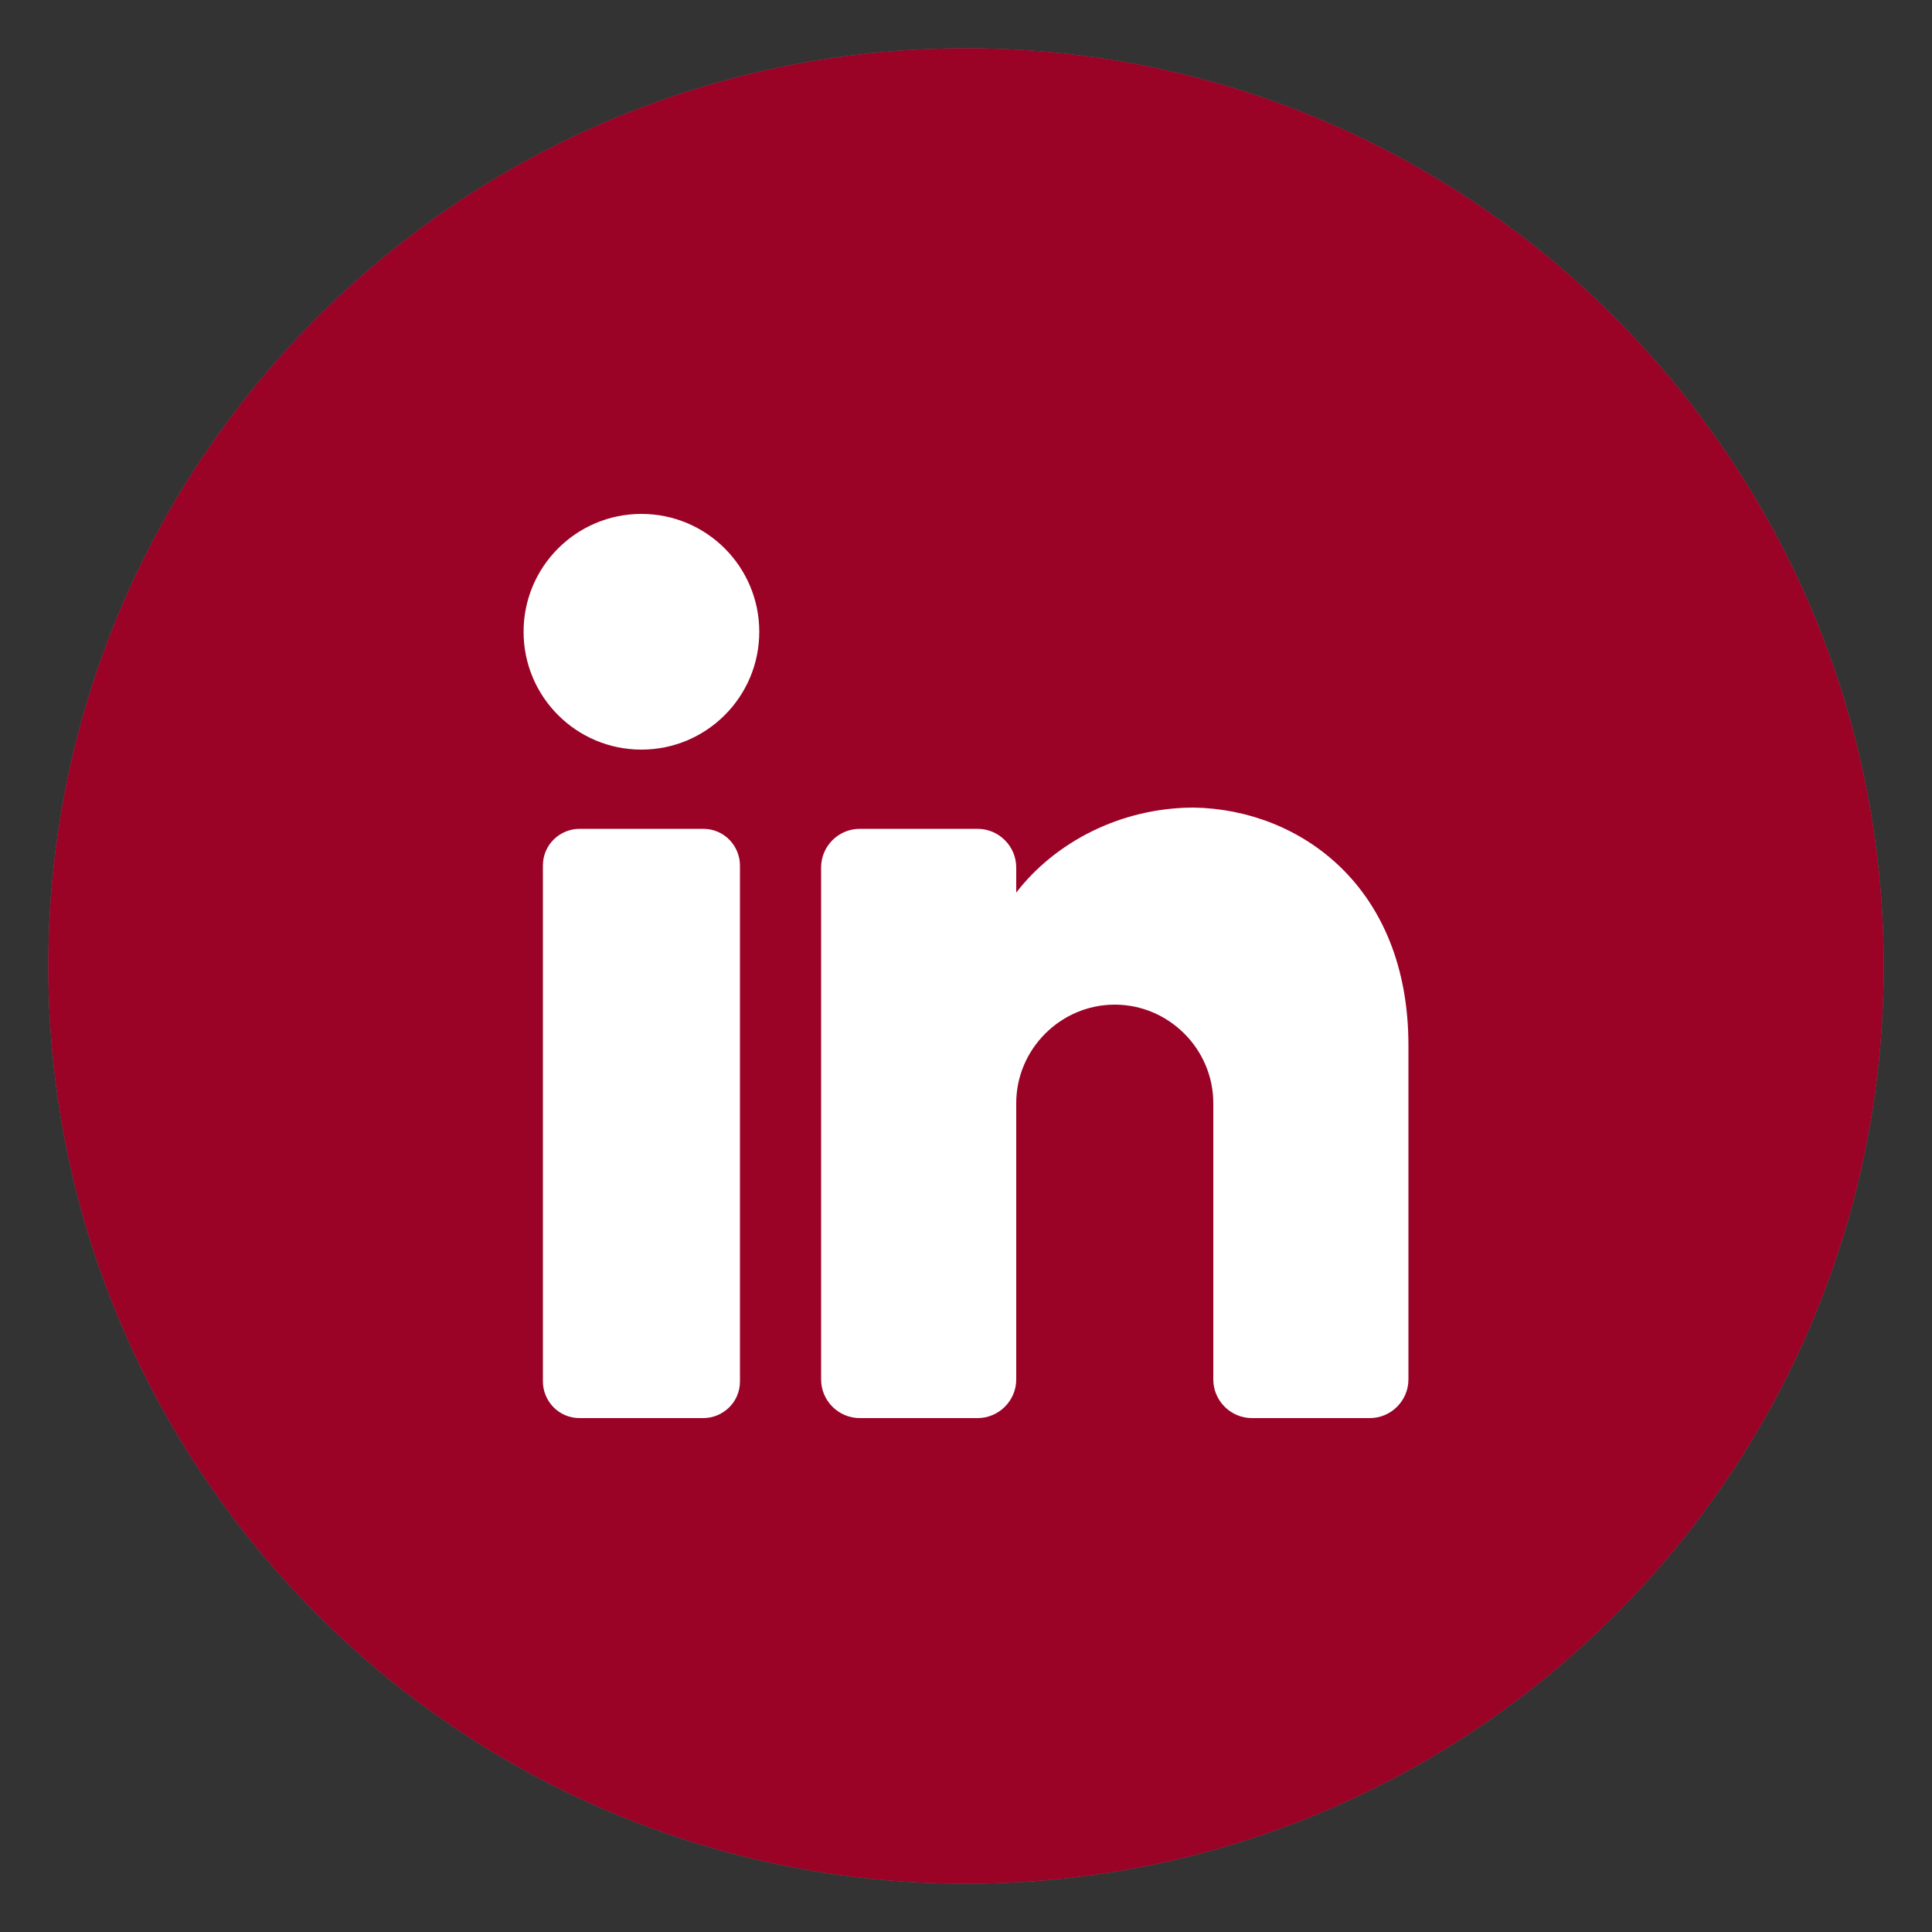
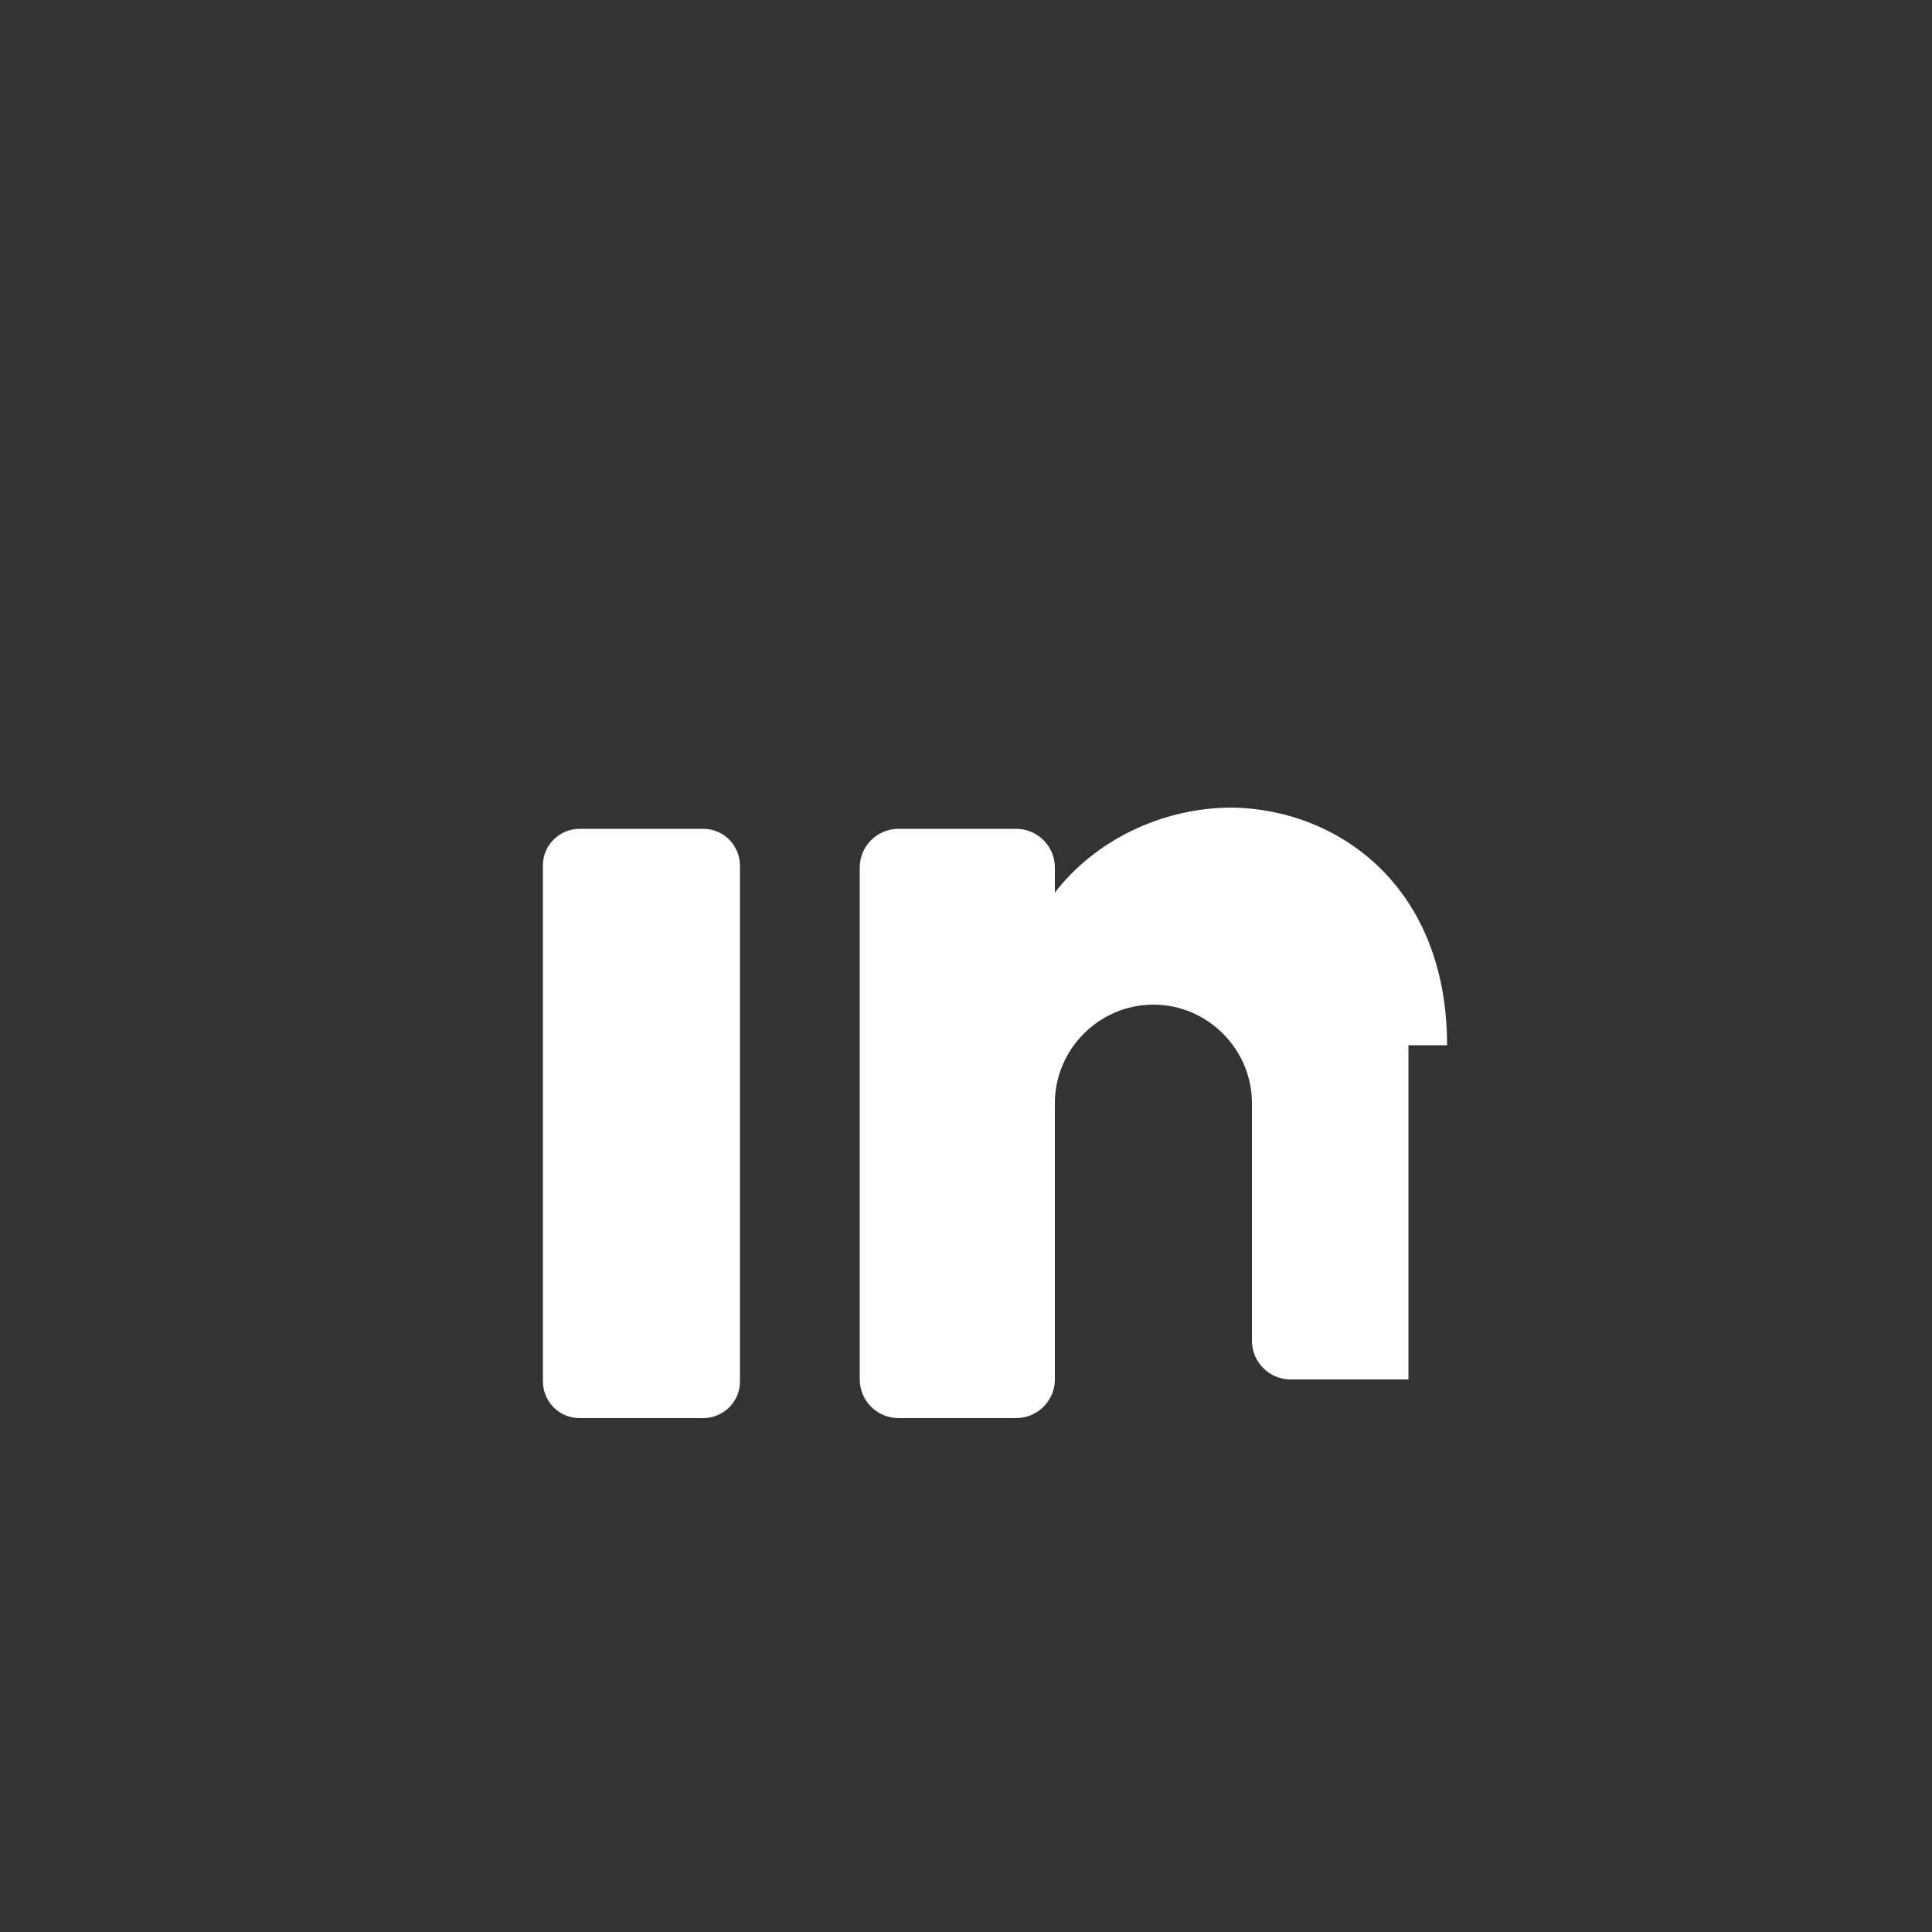
<svg xmlns="http://www.w3.org/2000/svg" version="1.1" id="Calque_1" x="0" y="0" viewBox="0 0 100 100" style="enable-background:new 0 0 100 100" xml:space="preserve">
  <rect x="0" y="0" width="100" height="100" fill="#333333" stroke="none" />
  <g class="first-icon">
    <style>.st1{fill:#fff}</style>
-     <path d="M97.5 50c0 26.2-21.2 47.5-47.5 47.5C23.8 97.5 2.5 76.2 2.5 50S23.8 2.5 50 2.5 97.5 23.8 97.5 50z" style="fill:#777" />
-     <circle class="st1" cx="33.2" cy="32.7" r="6.1" />
-     <path class="st1" d="M36.4 73.4H30c-1.1 0-1.9-.9-1.9-1.9V44.8c0-1.1.9-1.9 1.9-1.9h6.4c1.1 0 1.9.9 1.9 1.9v26.7c0 1.1-.9 1.9-1.9 1.9zM72.9 54.1v17.3c0 1.1-.9 2-2 2h-6.1c-1.1 0-2-.9-2-2V57.1c0-2.8-2.3-5.1-5.1-5.1s-5.1 2.3-5.1 5.1v14.3c0 1.1-.9 2-2 2h-6.1c-1.1 0-2-.9-2-2V44.9c0-1.1.9-2 2-2h6.1c1.1 0 2 .9 2 2v1.3c2-2.6 5.4-4.4 9.2-4.4 5.5.1 11.1 4.1 11.1 12.3z" />
  </g>
  <g class="second-icon">
    <style>.st1{fill:#fff}</style>
-     <path d="M97.5 50c0 26.2-21.2 47.5-47.5 47.5C23.8 97.5 2.5 76.2 2.5 50S23.8 2.5 50 2.5 97.5 23.8 97.5 50z" style="fill:#9a0226" />
-     <circle class="st1" cx="33.2" cy="32.7" r="6.1" />
-     <path class="st1" d="M36.4 73.4H30c-1.1 0-1.9-.9-1.9-1.9V44.8c0-1.1.9-1.9 1.9-1.9h6.4c1.1 0 1.9.9 1.9 1.9v26.7c0 1.1-.9 1.9-1.9 1.9zM72.9 54.1v17.3c0 1.1-.9 2-2 2h-6.1c-1.1 0-2-.9-2-2V57.1c0-2.8-2.3-5.1-5.1-5.1s-5.1 2.3-5.1 5.1v14.3c0 1.1-.9 2-2 2h-6.1c-1.1 0-2-.9-2-2V44.9c0-1.1.9-2 2-2h6.1c1.1 0 2 .9 2 2v1.3c2-2.6 5.4-4.4 9.2-4.4 5.5.1 11.1 4.1 11.1 12.3z" />
+     <path class="st1" d="M36.4 73.4H30c-1.1 0-1.9-.9-1.9-1.9V44.8c0-1.1.9-1.9 1.9-1.9h6.4c1.1 0 1.9.9 1.9 1.9v26.7c0 1.1-.9 1.9-1.9 1.9zM72.9 54.1v17.3h-6.1c-1.1 0-2-.9-2-2V57.1c0-2.8-2.3-5.1-5.1-5.1s-5.1 2.3-5.1 5.1v14.3c0 1.1-.9 2-2 2h-6.1c-1.1 0-2-.9-2-2V44.9c0-1.1.9-2 2-2h6.1c1.1 0 2 .9 2 2v1.3c2-2.6 5.4-4.4 9.2-4.4 5.5.1 11.1 4.1 11.1 12.3z" />
  </g>
</svg>